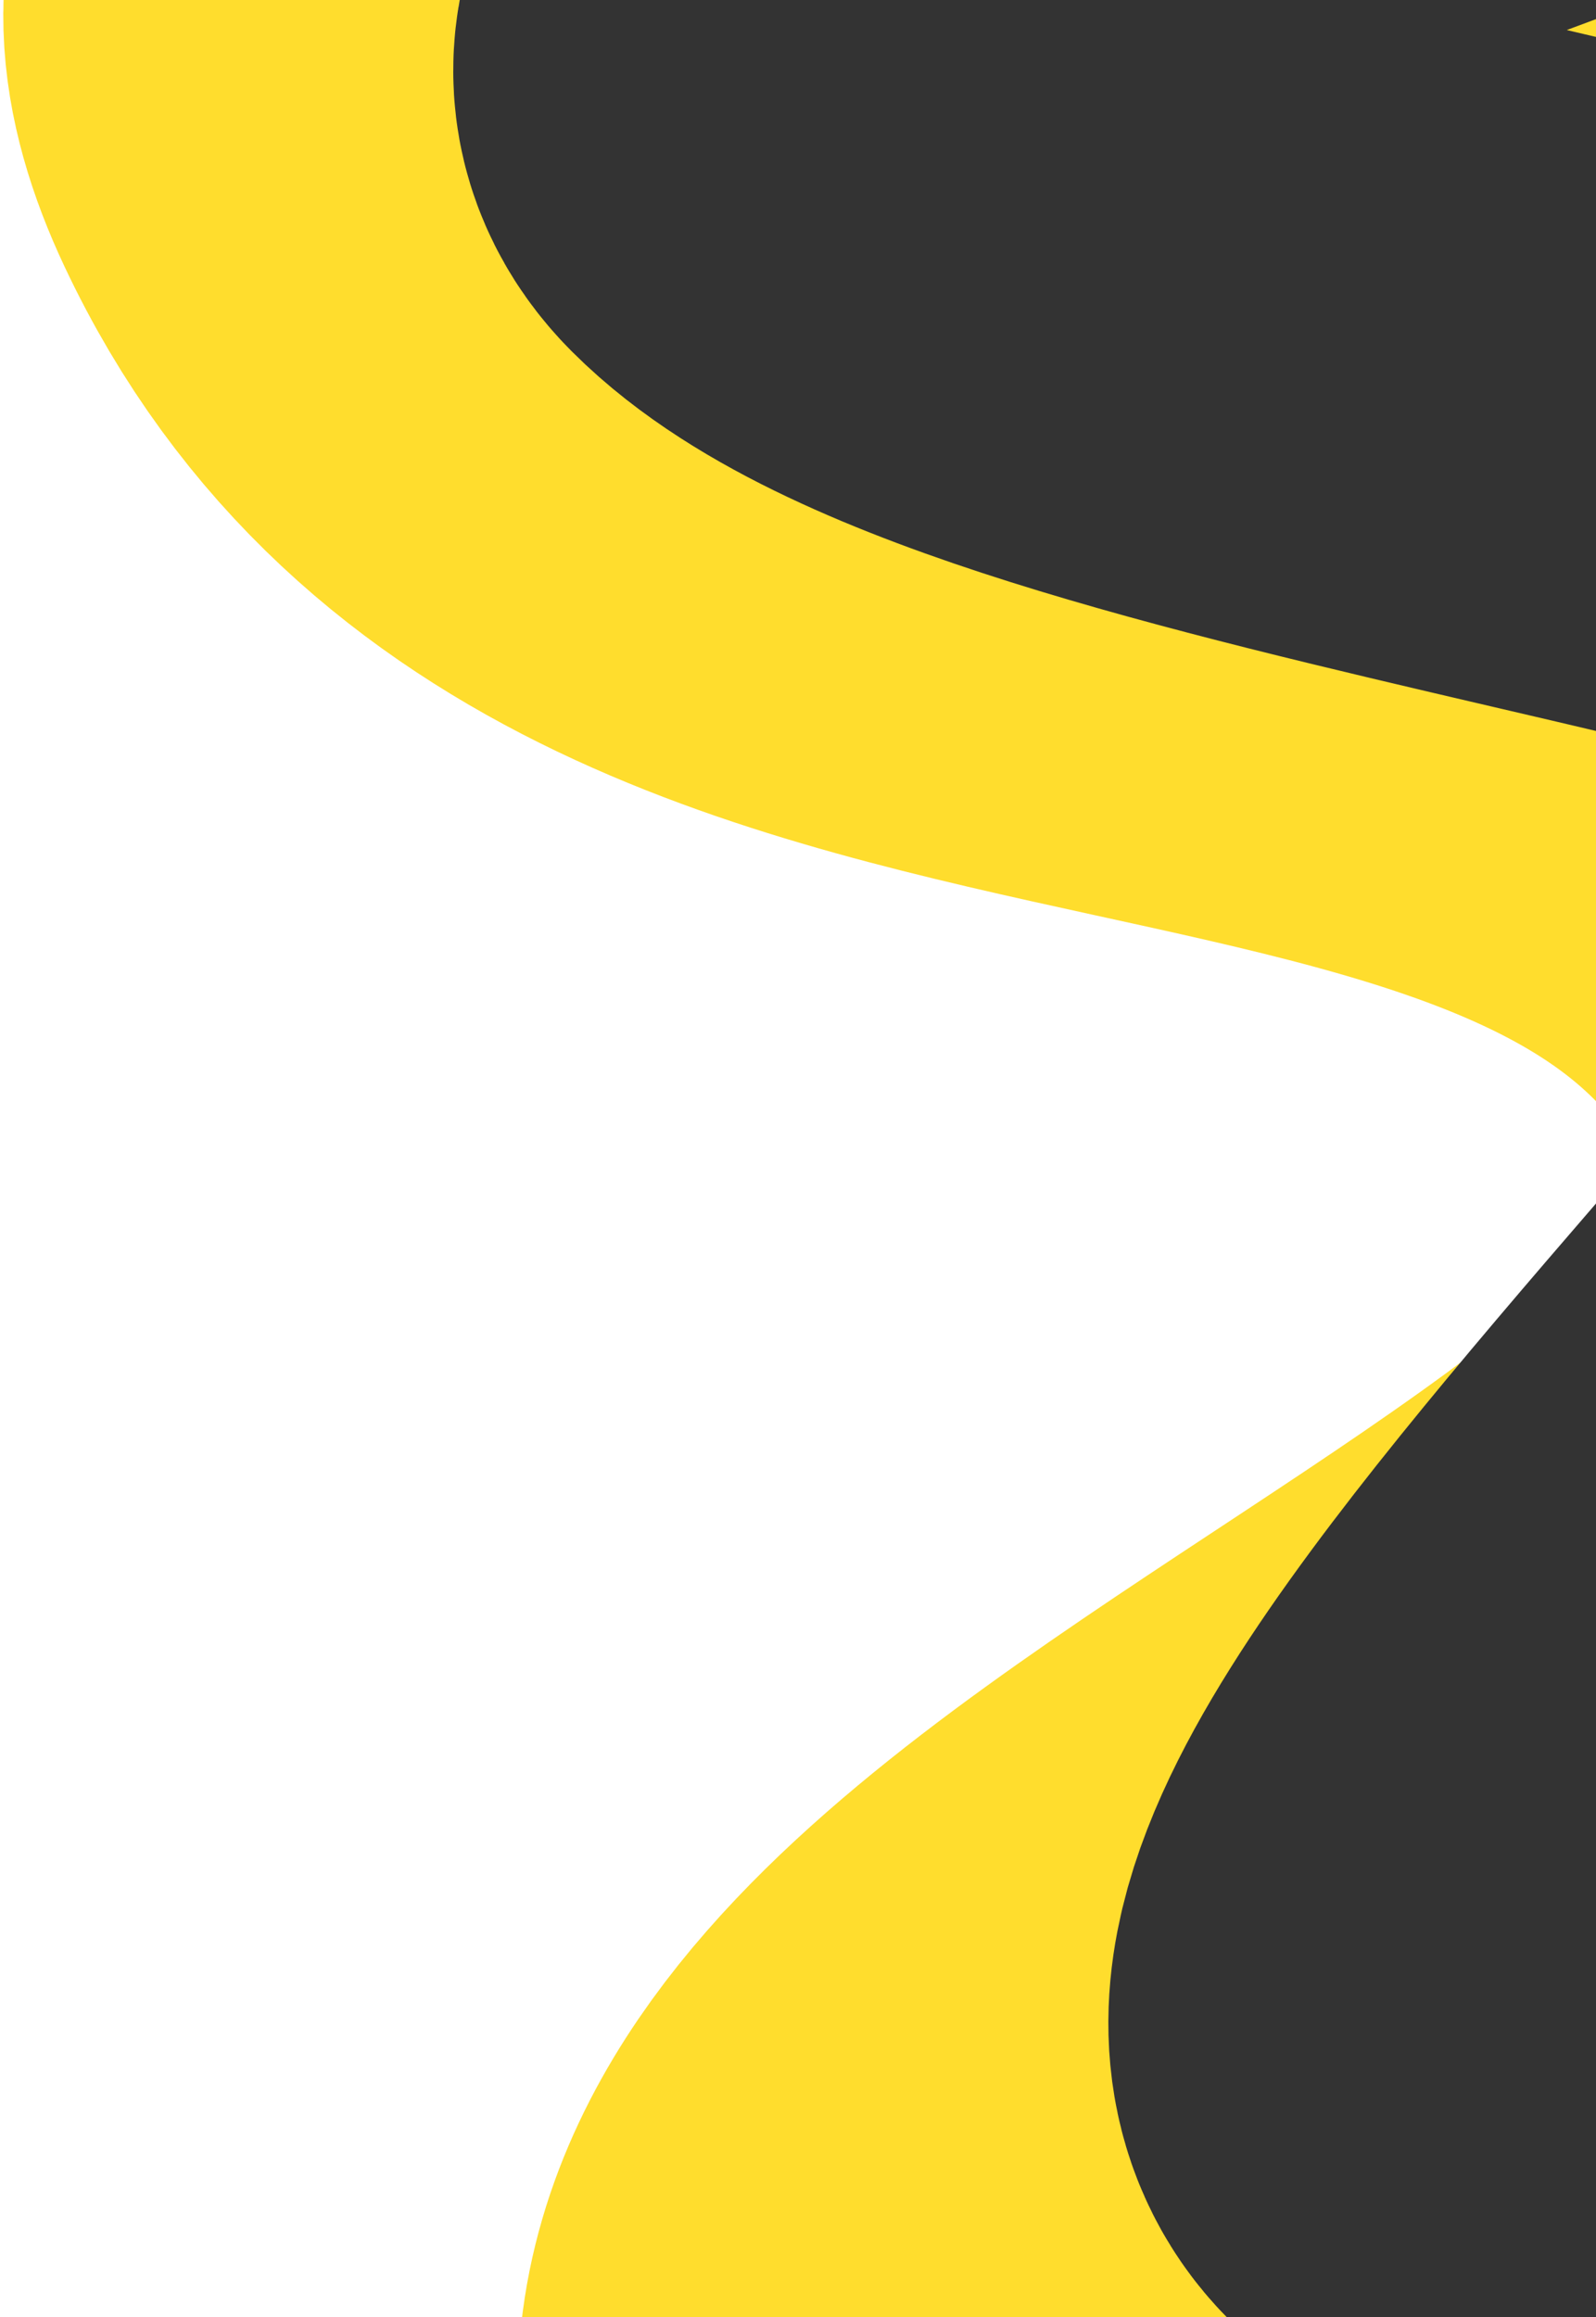
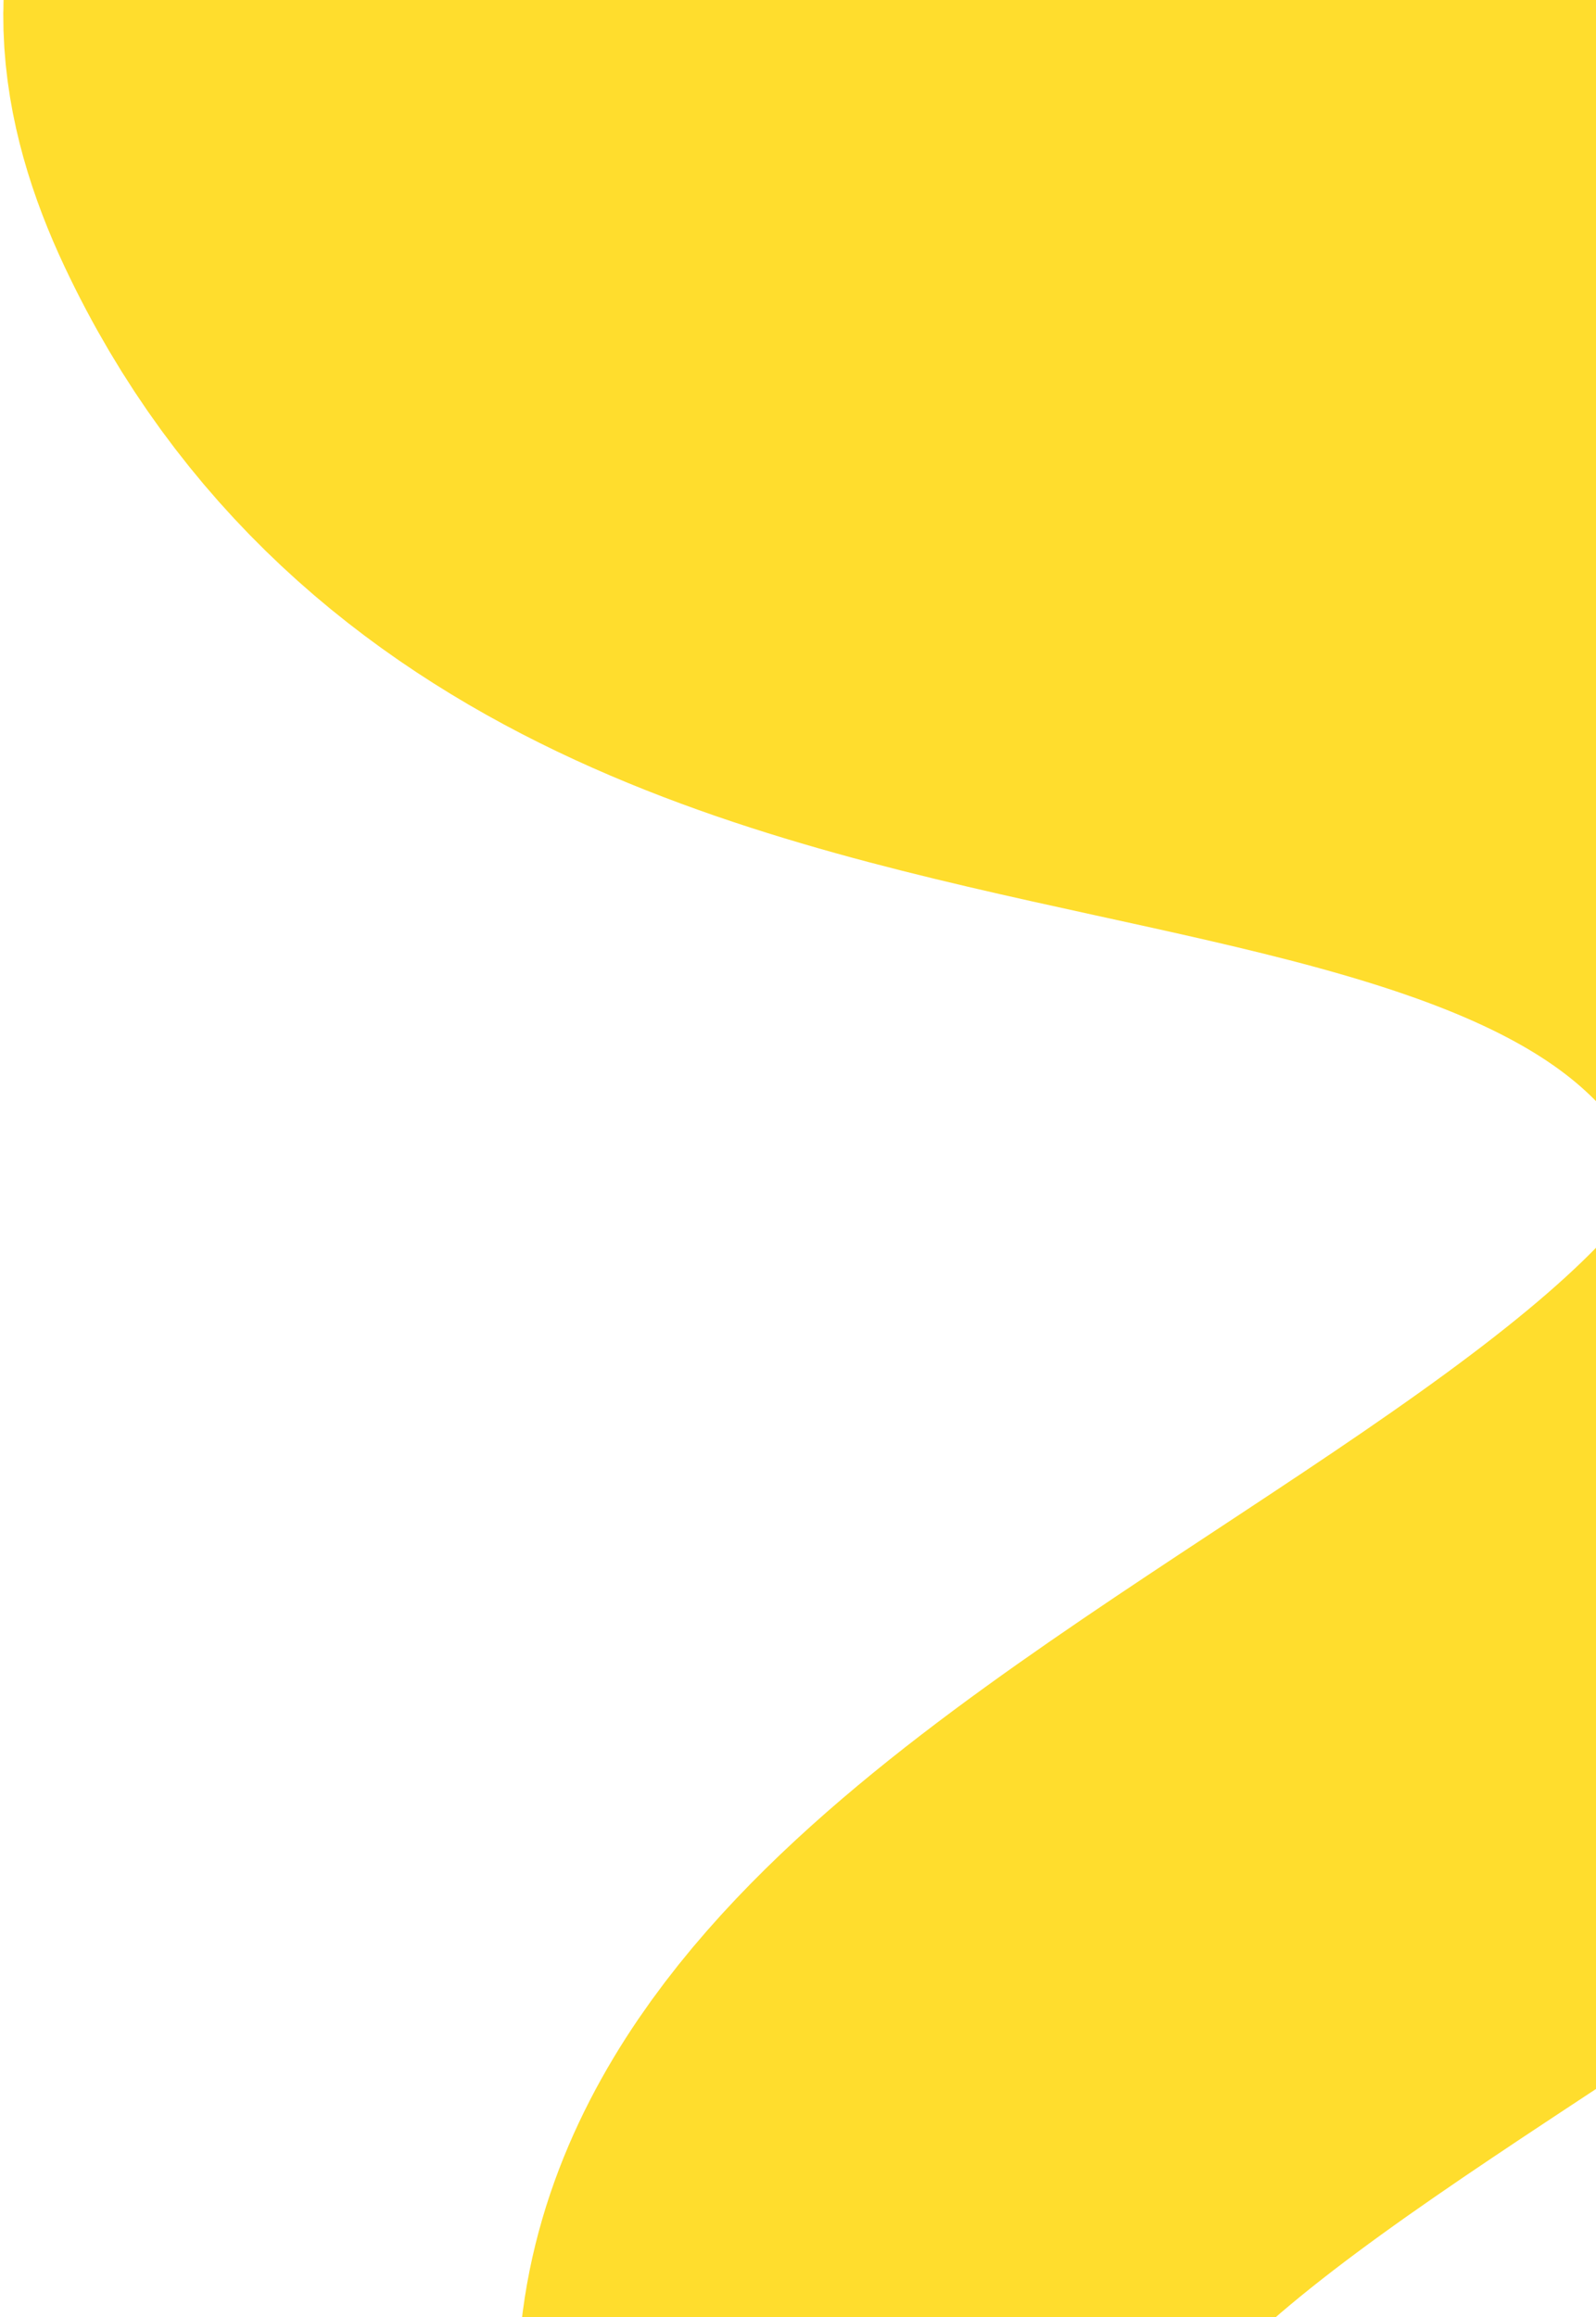
<svg xmlns="http://www.w3.org/2000/svg" width="496" height="720" viewBox="0 0 496 720" fill="none">
  <path d="M242.128 -261.691C336.796 -246.838 542.324 -182.706 607.089 -45.007C688.045 127.118 21.695 -160.381 114.999 38C208.304 236.381 516.528 128.454 607.089 321C697.65 513.547 192.672 605.958 274.999 781C357.327 956.042 673.322 692.519 798.186 958" stroke="#FFDD2D" stroke-width="210" stroke-linecap="round" />
-   <path d="M440.238 -197.782C502.371 -225.129 638.949 -267.511 688.204 -218.257C749.773 -156.688 181.039 -35.962 252 34.998C322.96 105.959 652.313 129.125 721.186 197.998C790.059 266.871 393.574 583.886 456.186 646.498C518.798 709.11 649.383 210.847 744.345 305.809" stroke="#333333" stroke-width="210" stroke-linecap="round" />
</svg>